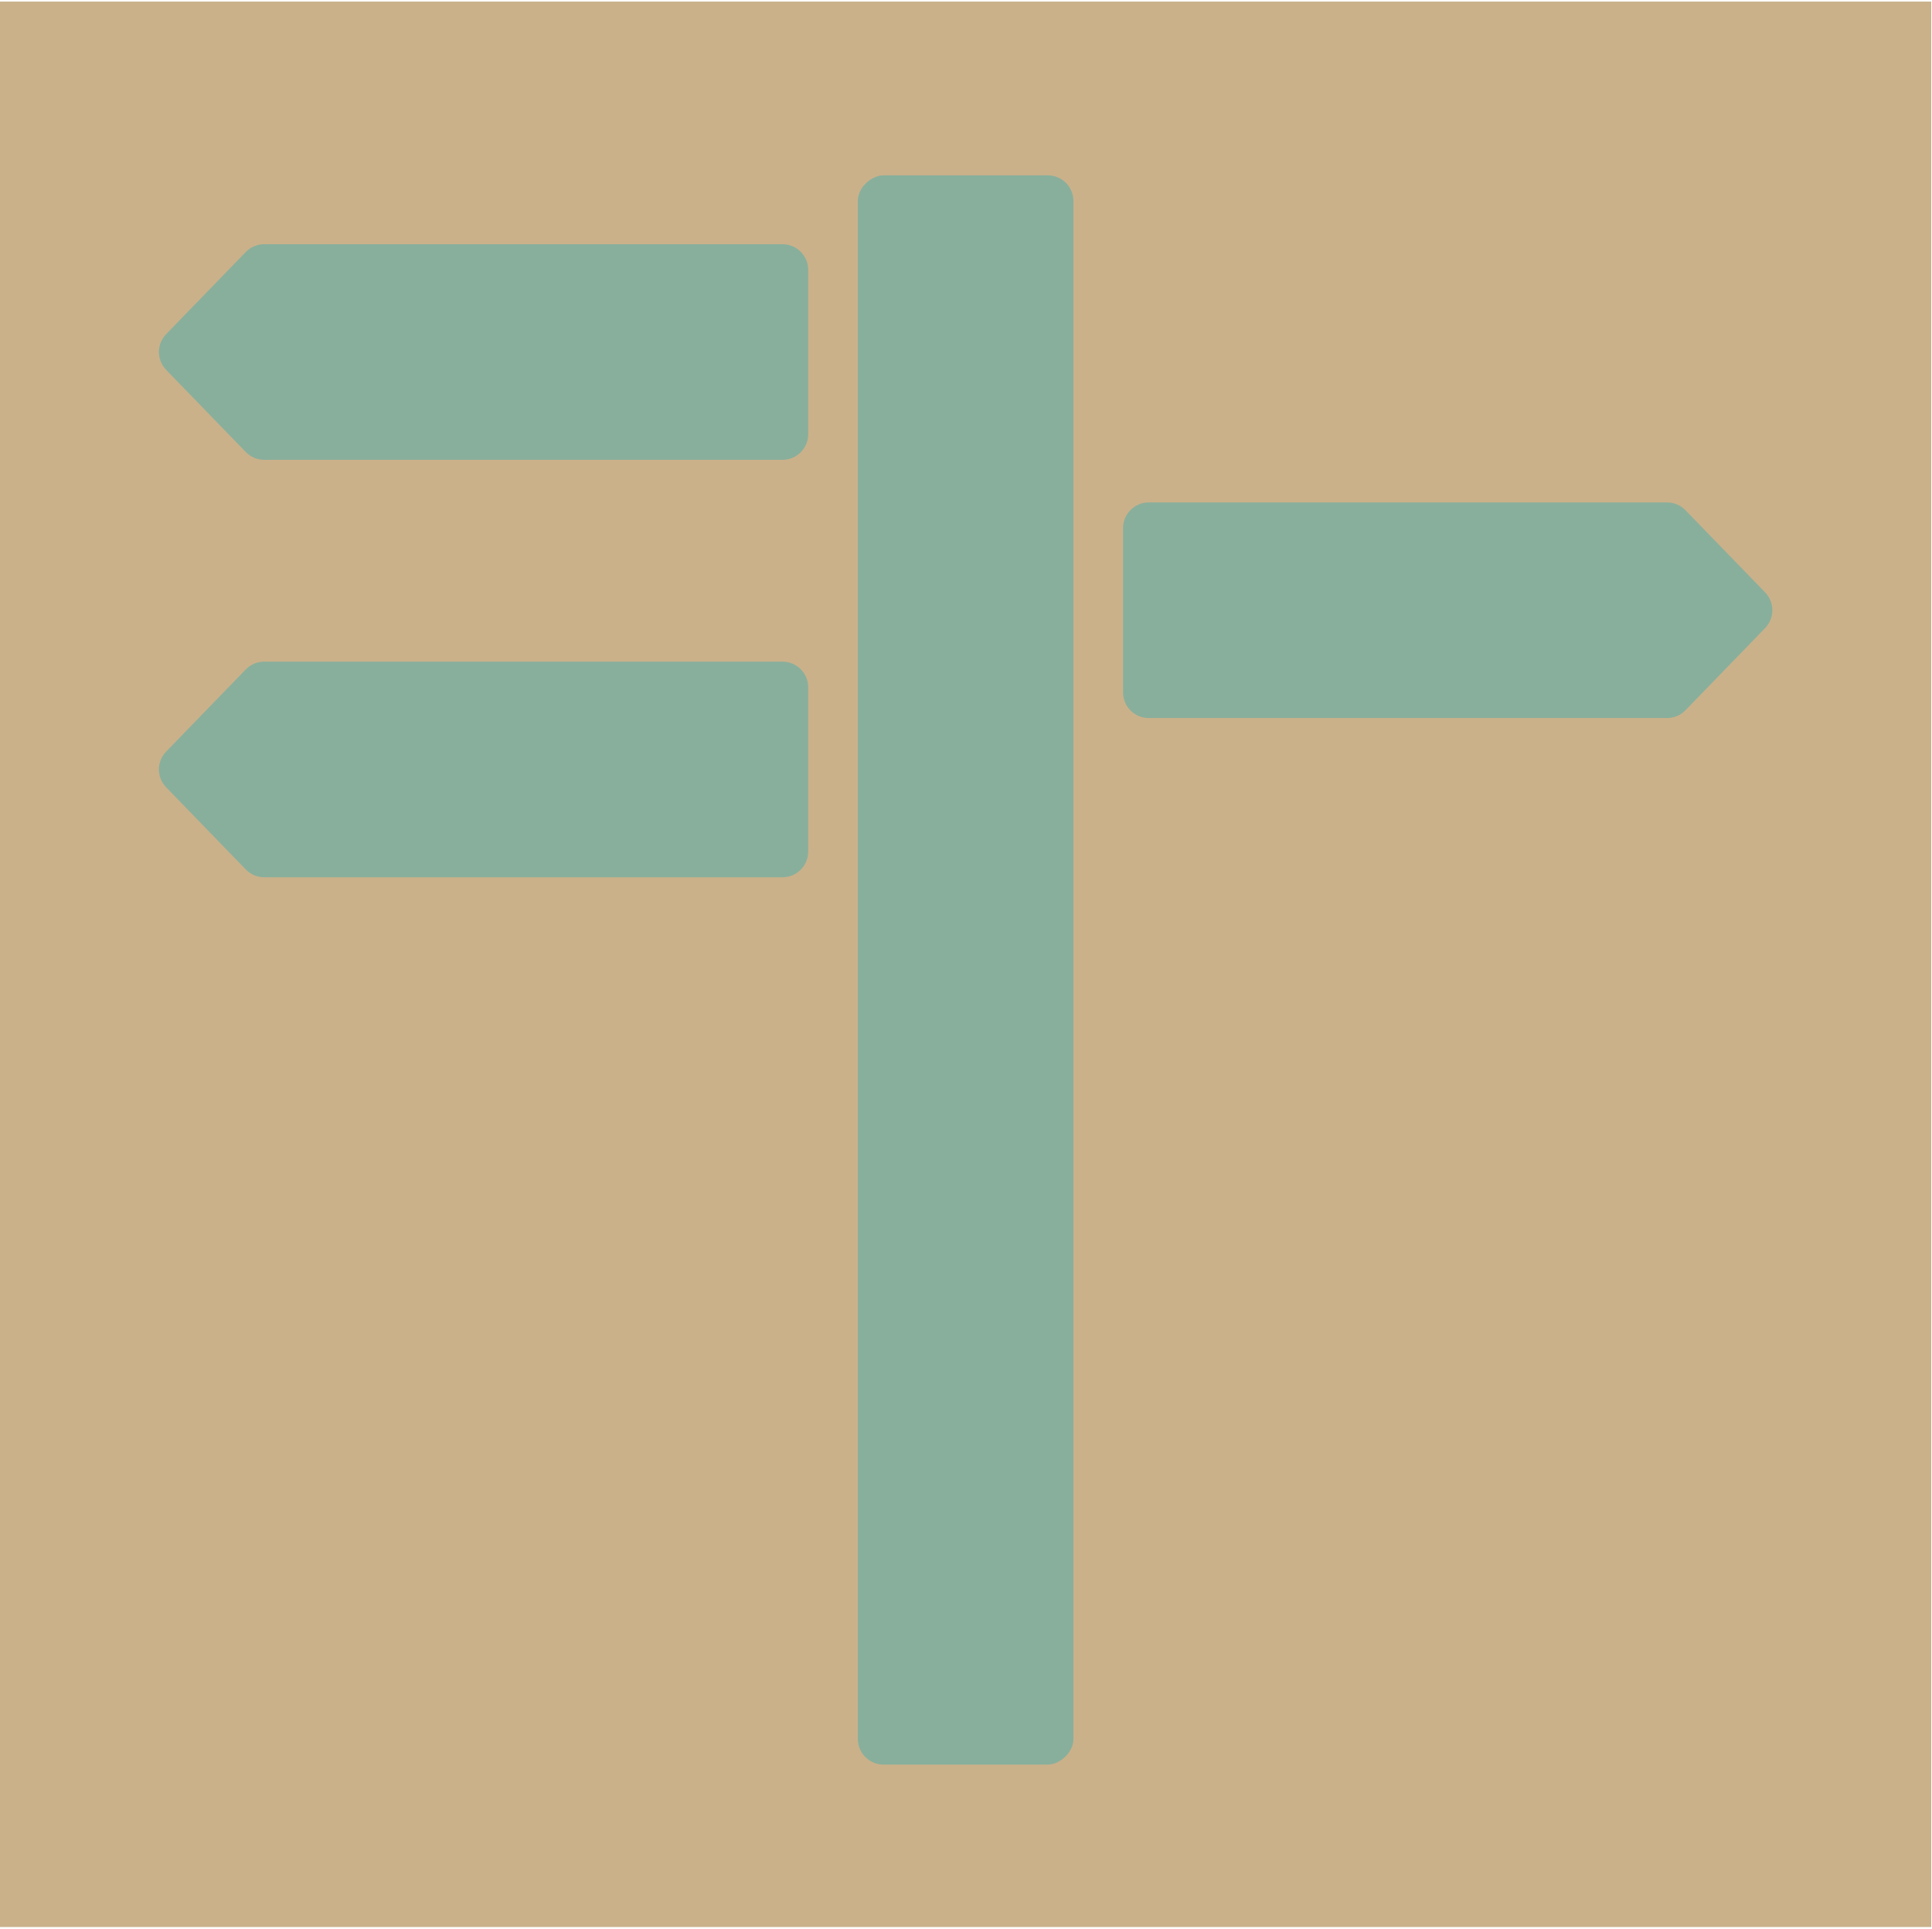
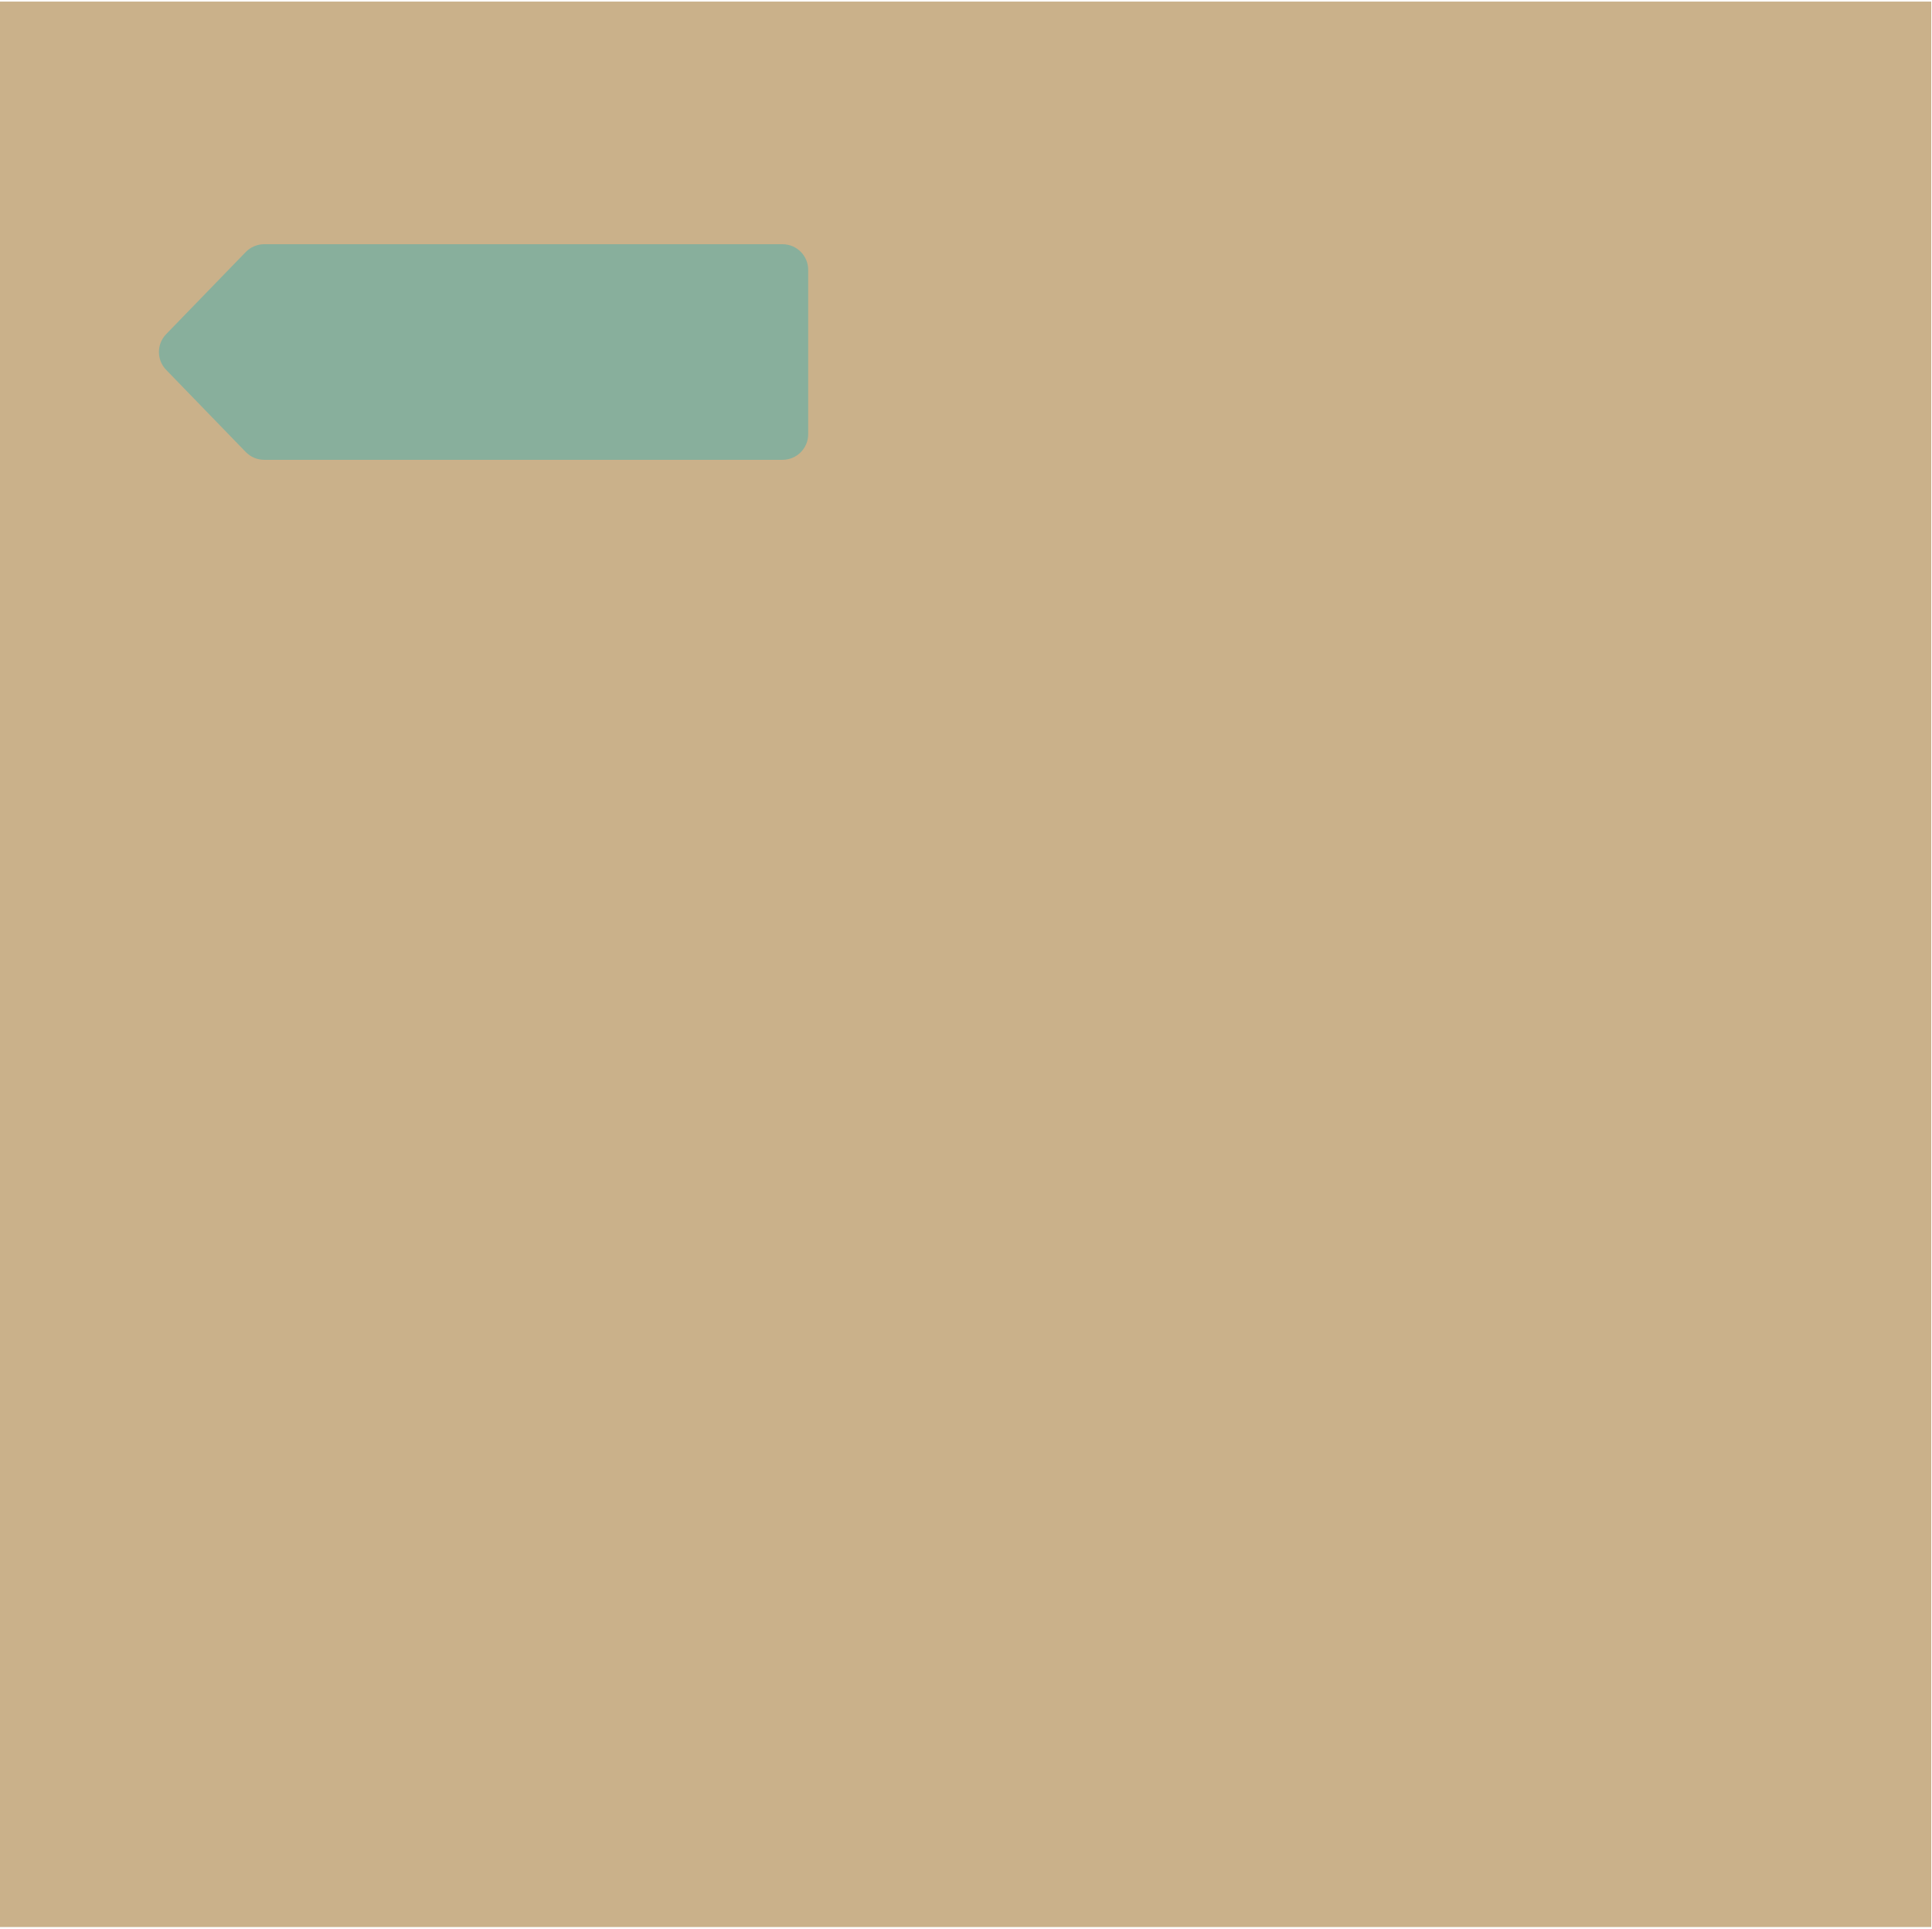
<svg xmlns="http://www.w3.org/2000/svg" width="581" height="580" viewBox="0 0 581 580" fill="none">
  <rect x="0" y="0.477" width="580.774" height="579" fill="#CAB18A" />
-   <rect x="257.971" y="530.631" width="477.901" height="64.835" rx="7.717" transform="rotate(-90 257.971 530.631)" fill="#88AF9C" />
-   <path d="M337.732 158.805C337.732 154.542 341.188 151.087 345.45 151.087L501.33 151.087C503.418 151.087 505.418 151.934 506.871 153.434L530.81 178.134C533.711 181.127 533.711 185.882 530.81 188.875L506.871 213.575C505.418 215.075 503.418 215.922 501.33 215.922L345.45 215.922C341.188 215.922 337.732 212.467 337.732 208.205V158.805Z" fill="#88AF9C" />
-   <path d="M243.045 256.084C243.045 260.347 239.59 263.802 235.328 263.802L79.448 263.802C77.359 263.802 75.36 262.955 73.906 261.455L49.968 236.755C47.067 233.762 47.067 229.007 49.968 226.013L73.906 201.313C75.36 199.814 77.359 198.967 79.448 198.967L235.328 198.967C239.59 198.967 243.045 202.422 243.045 206.684L243.045 256.084Z" fill="#88AF9C" />
  <path d="M243.045 130.555C243.045 134.818 239.59 138.273 235.328 138.273L79.448 138.273C77.359 138.273 75.36 137.426 73.906 135.926L49.968 111.226C47.067 108.233 47.067 103.477 49.968 100.484L73.906 75.784C75.36 74.284 77.359 73.438 79.448 73.438L235.328 73.438C239.59 73.438 243.045 76.893 243.045 81.155L243.045 130.555Z" fill="#88AF9C" />
</svg>